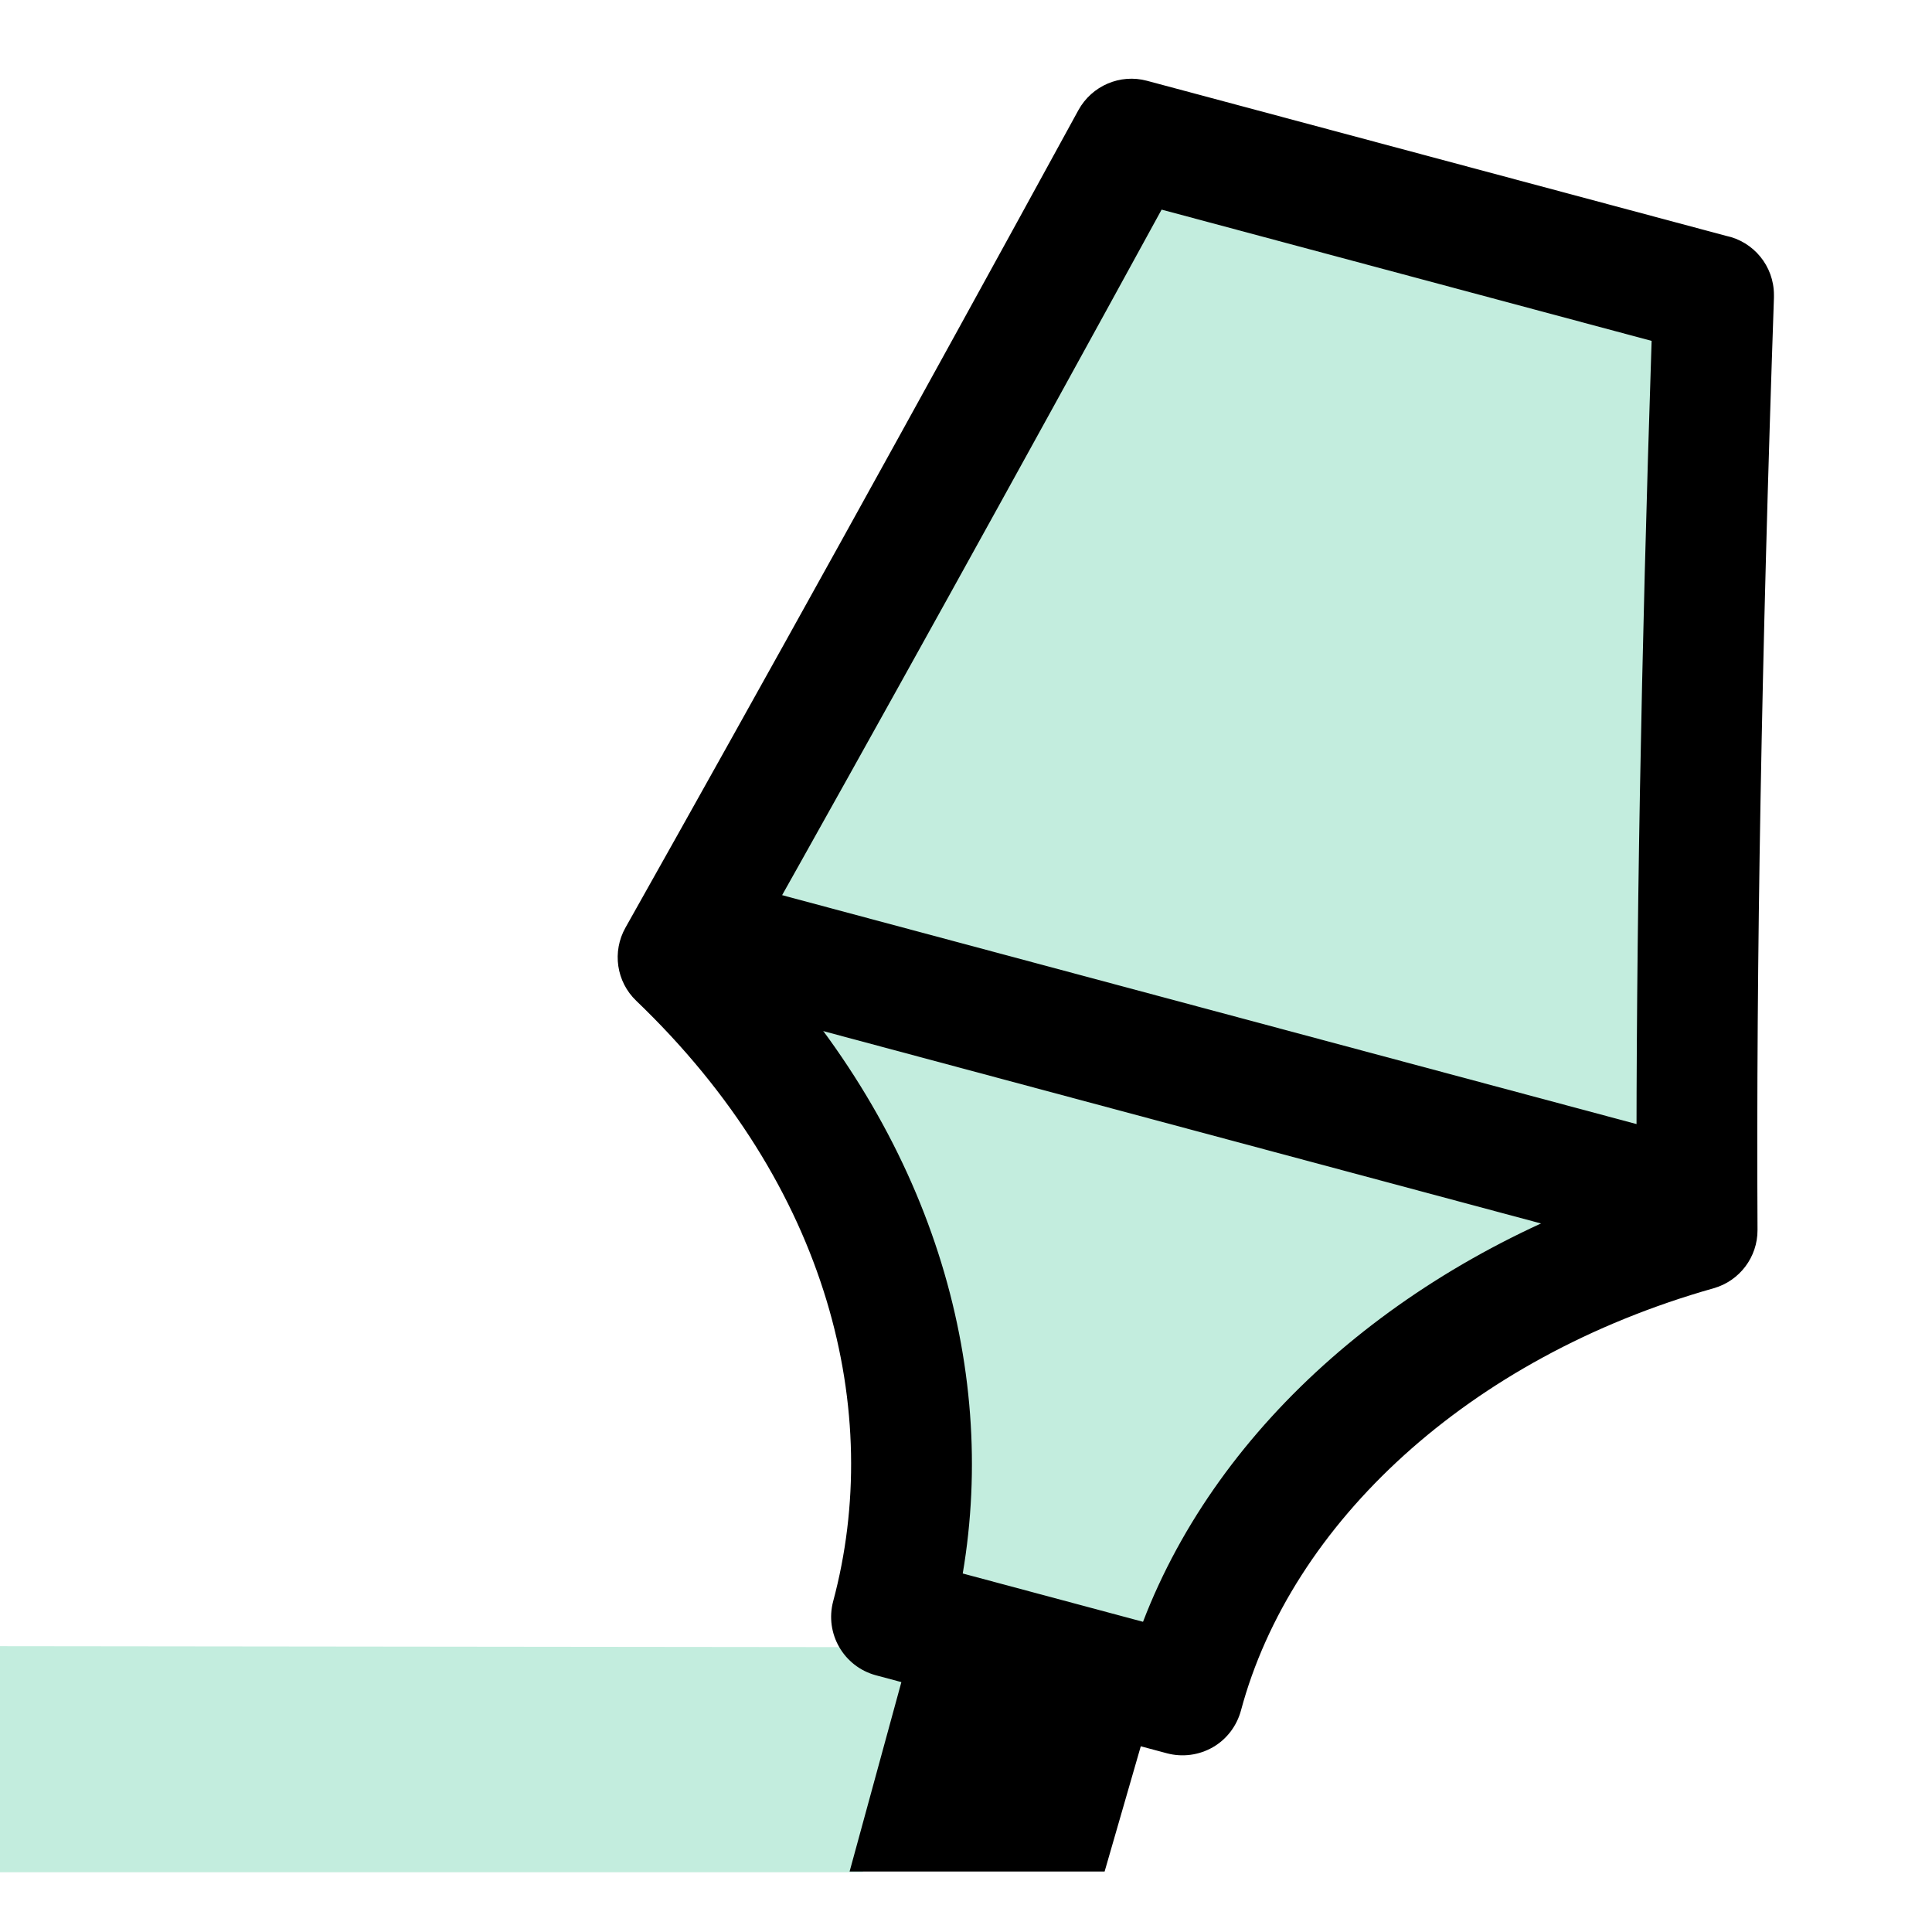
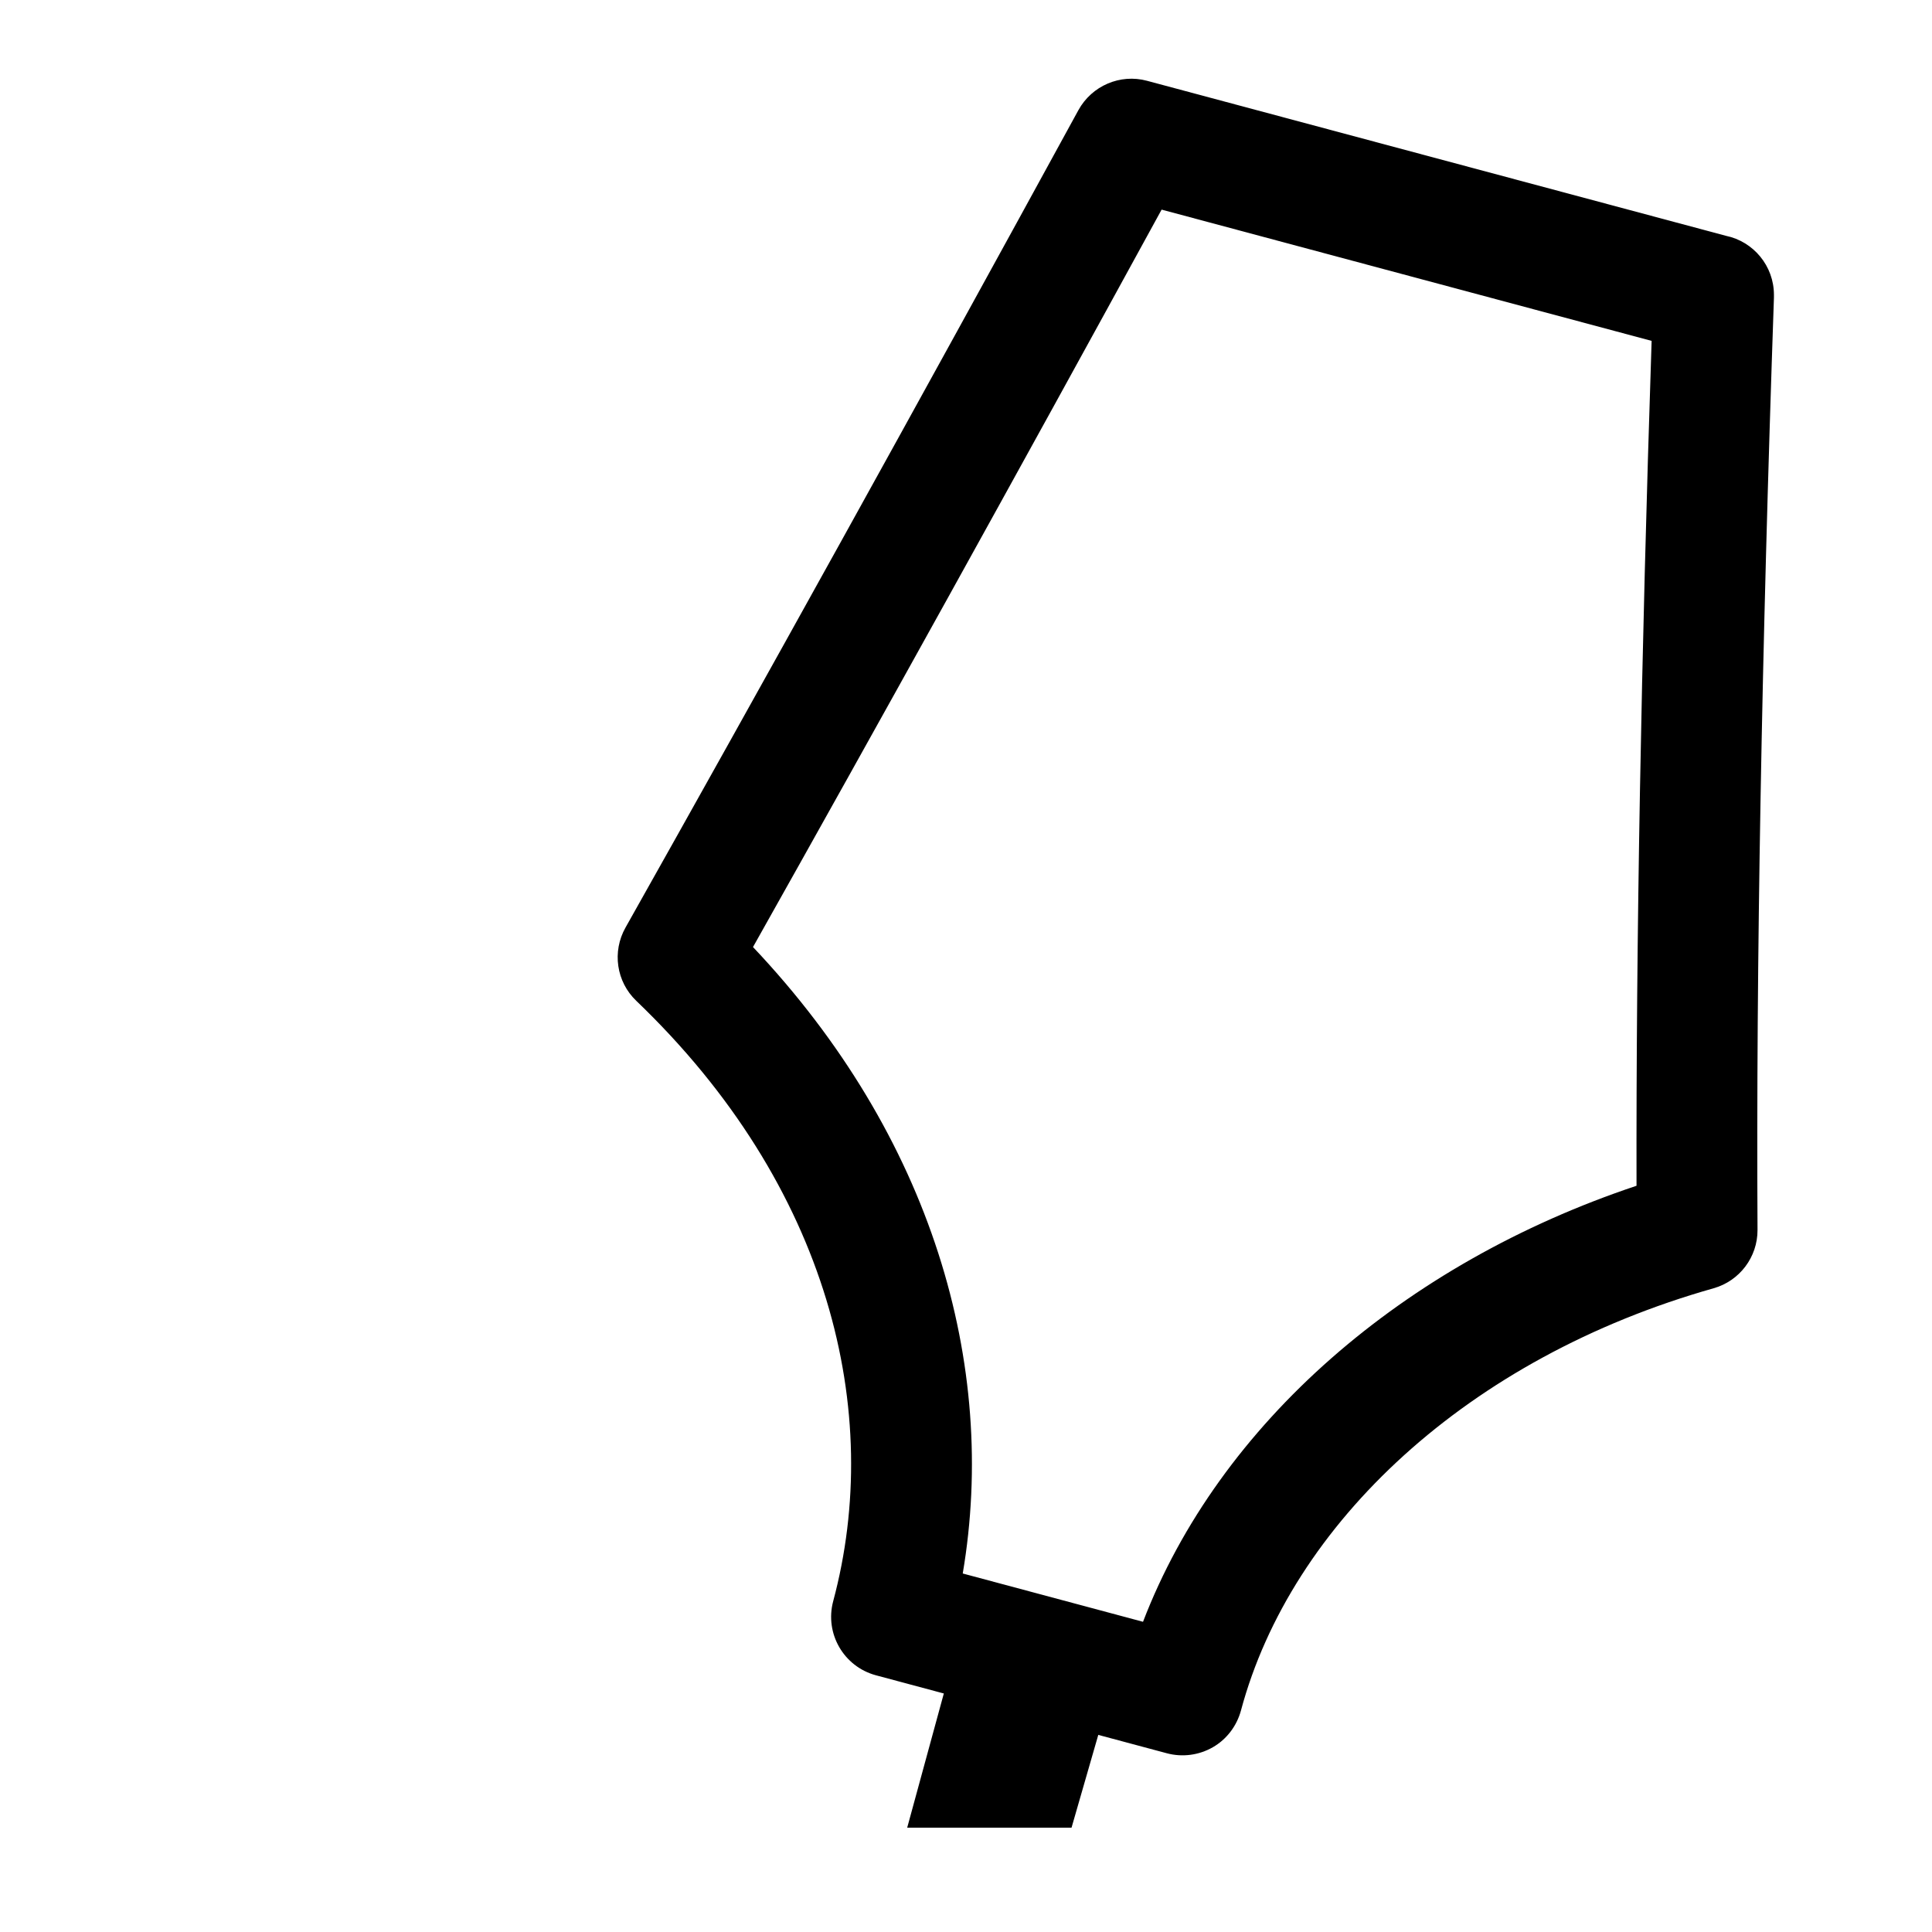
<svg xmlns="http://www.w3.org/2000/svg" width="16" height="16" viewBox="0 0 16 16" fill="none">
-   <path d="M8.204 13.642L-2.95639e-05 13.633V15.505H7.144L8.204 13.642Z" fill="#C3EDDE" />
-   <path d="M14.191 2.443L9.369 1.151C8.001 3.654 6.75 5.913 5.615 7.928C7.336 9.577 7.854 11.633 7.382 13.392L9.793 14.038C10.265 12.278 11.896 10.799 14.054 10.189C14.042 7.987 14.089 5.405 14.191 2.443Z" fill="#C3EDDE" />
  <path fill-rule="evenodd" clip-rule="evenodd" d="M8.931 0.912C9.042 0.71 9.277 0.609 9.499 0.669L14.294 1.953C14.521 2 14.691 2.202 14.691 2.442V2.443C14.691 2.45 14.691 2.458 14.691 2.465C14.589 5.421 14.543 7.994 14.555 10.186C14.556 10.41 14.407 10.608 14.191 10.669C12.158 11.244 10.692 12.617 10.277 14.166C10.242 14.294 10.159 14.404 10.044 14.47C9.929 14.536 9.792 14.554 9.664 14.52L7.254 13.874C6.987 13.802 6.829 13.528 6.9 13.261C7.32 11.695 6.872 9.824 5.269 8.288C5.104 8.13 5.068 7.881 5.18 7.682C6.313 5.669 7.564 3.412 8.931 0.912ZM13.678 2.823L9.62 1.736C8.398 3.969 7.27 6.004 6.236 7.843C7.718 9.41 8.266 11.305 7.973 13.031L9.466 13.431C10.097 11.787 11.627 10.463 13.553 9.82C13.549 7.794 13.591 5.461 13.678 2.823Z" fill="currentColor" />
-   <path fill-rule="evenodd" clip-rule="evenodd" d="M14.164 10.508L5.362 8.149L5.621 7.184L14.422 9.542L14.164 10.508Z" fill="currentColor" />
  <path d="M7.935 13.59L7.513 15.136H8.874L9.23 13.901L7.935 13.59Z" fill="currentColor" />
-   <path fill-rule="evenodd" clip-rule="evenodd" d="M7.677 13.154L9.686 13.636L9.148 15.499H7.036L7.677 13.154ZM8.194 14.026L7.99 14.771H8.6L8.775 14.166L8.194 14.026Z" fill="currentColor" />
</svg>